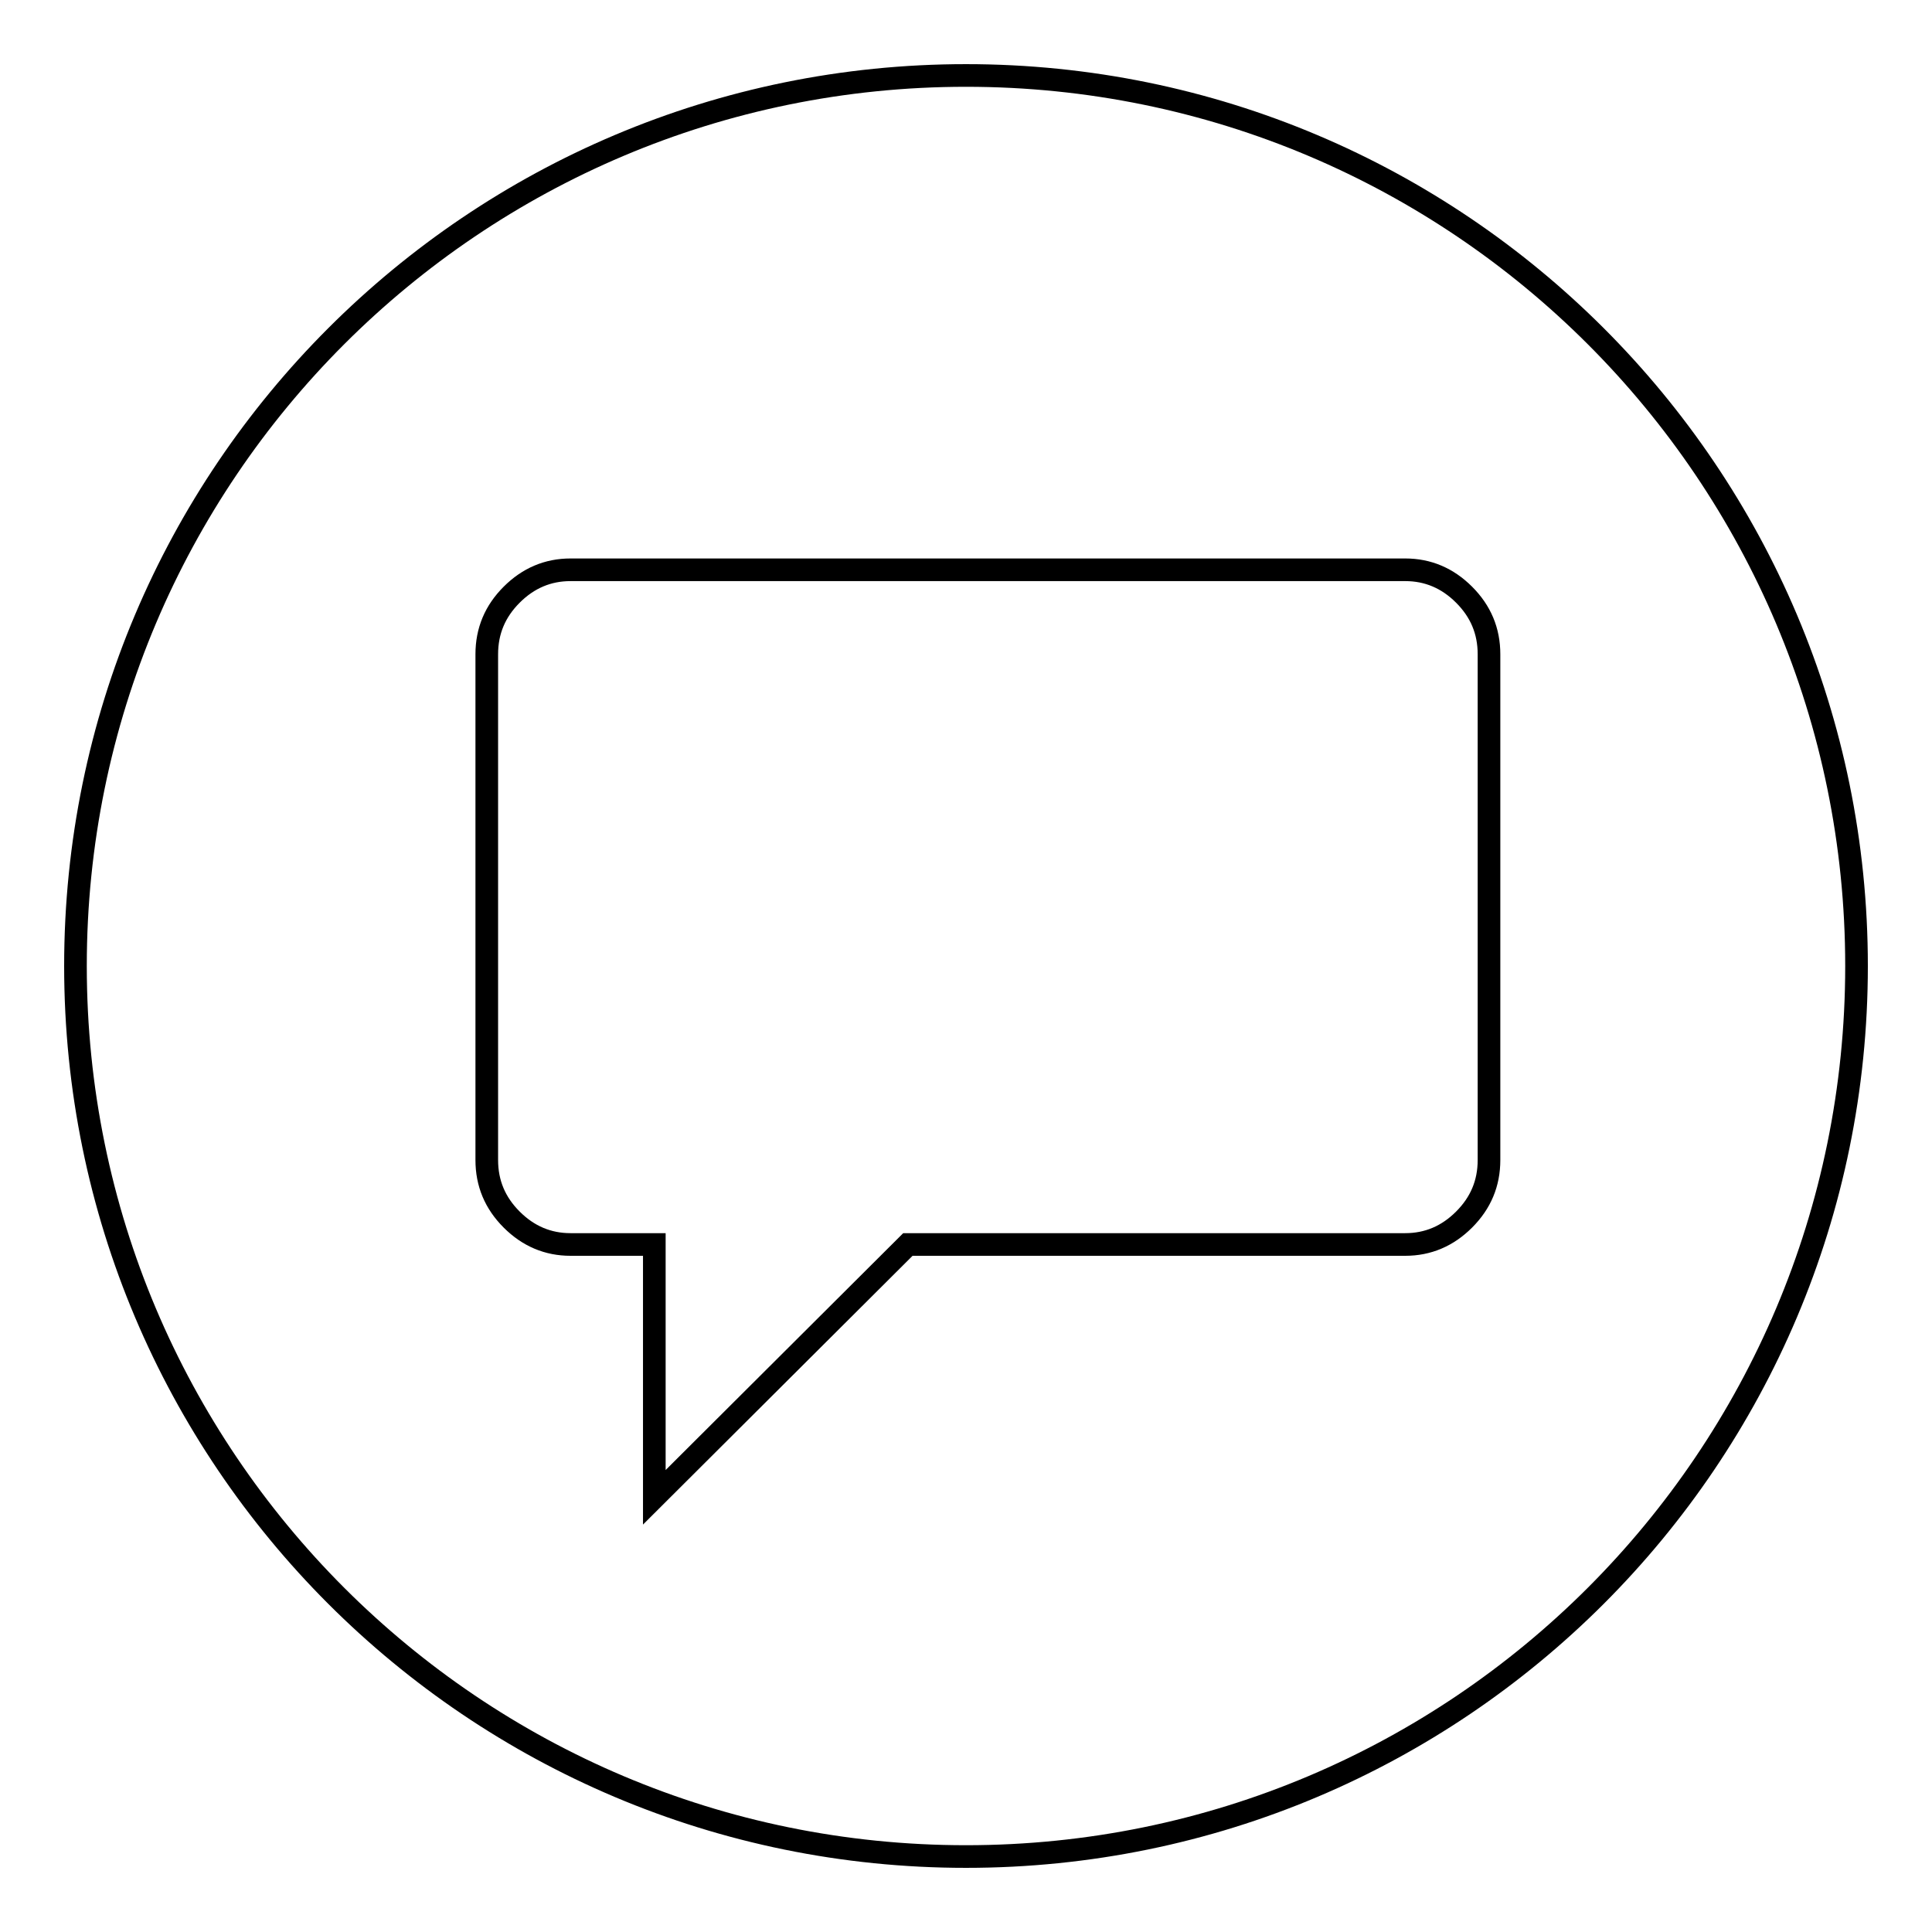
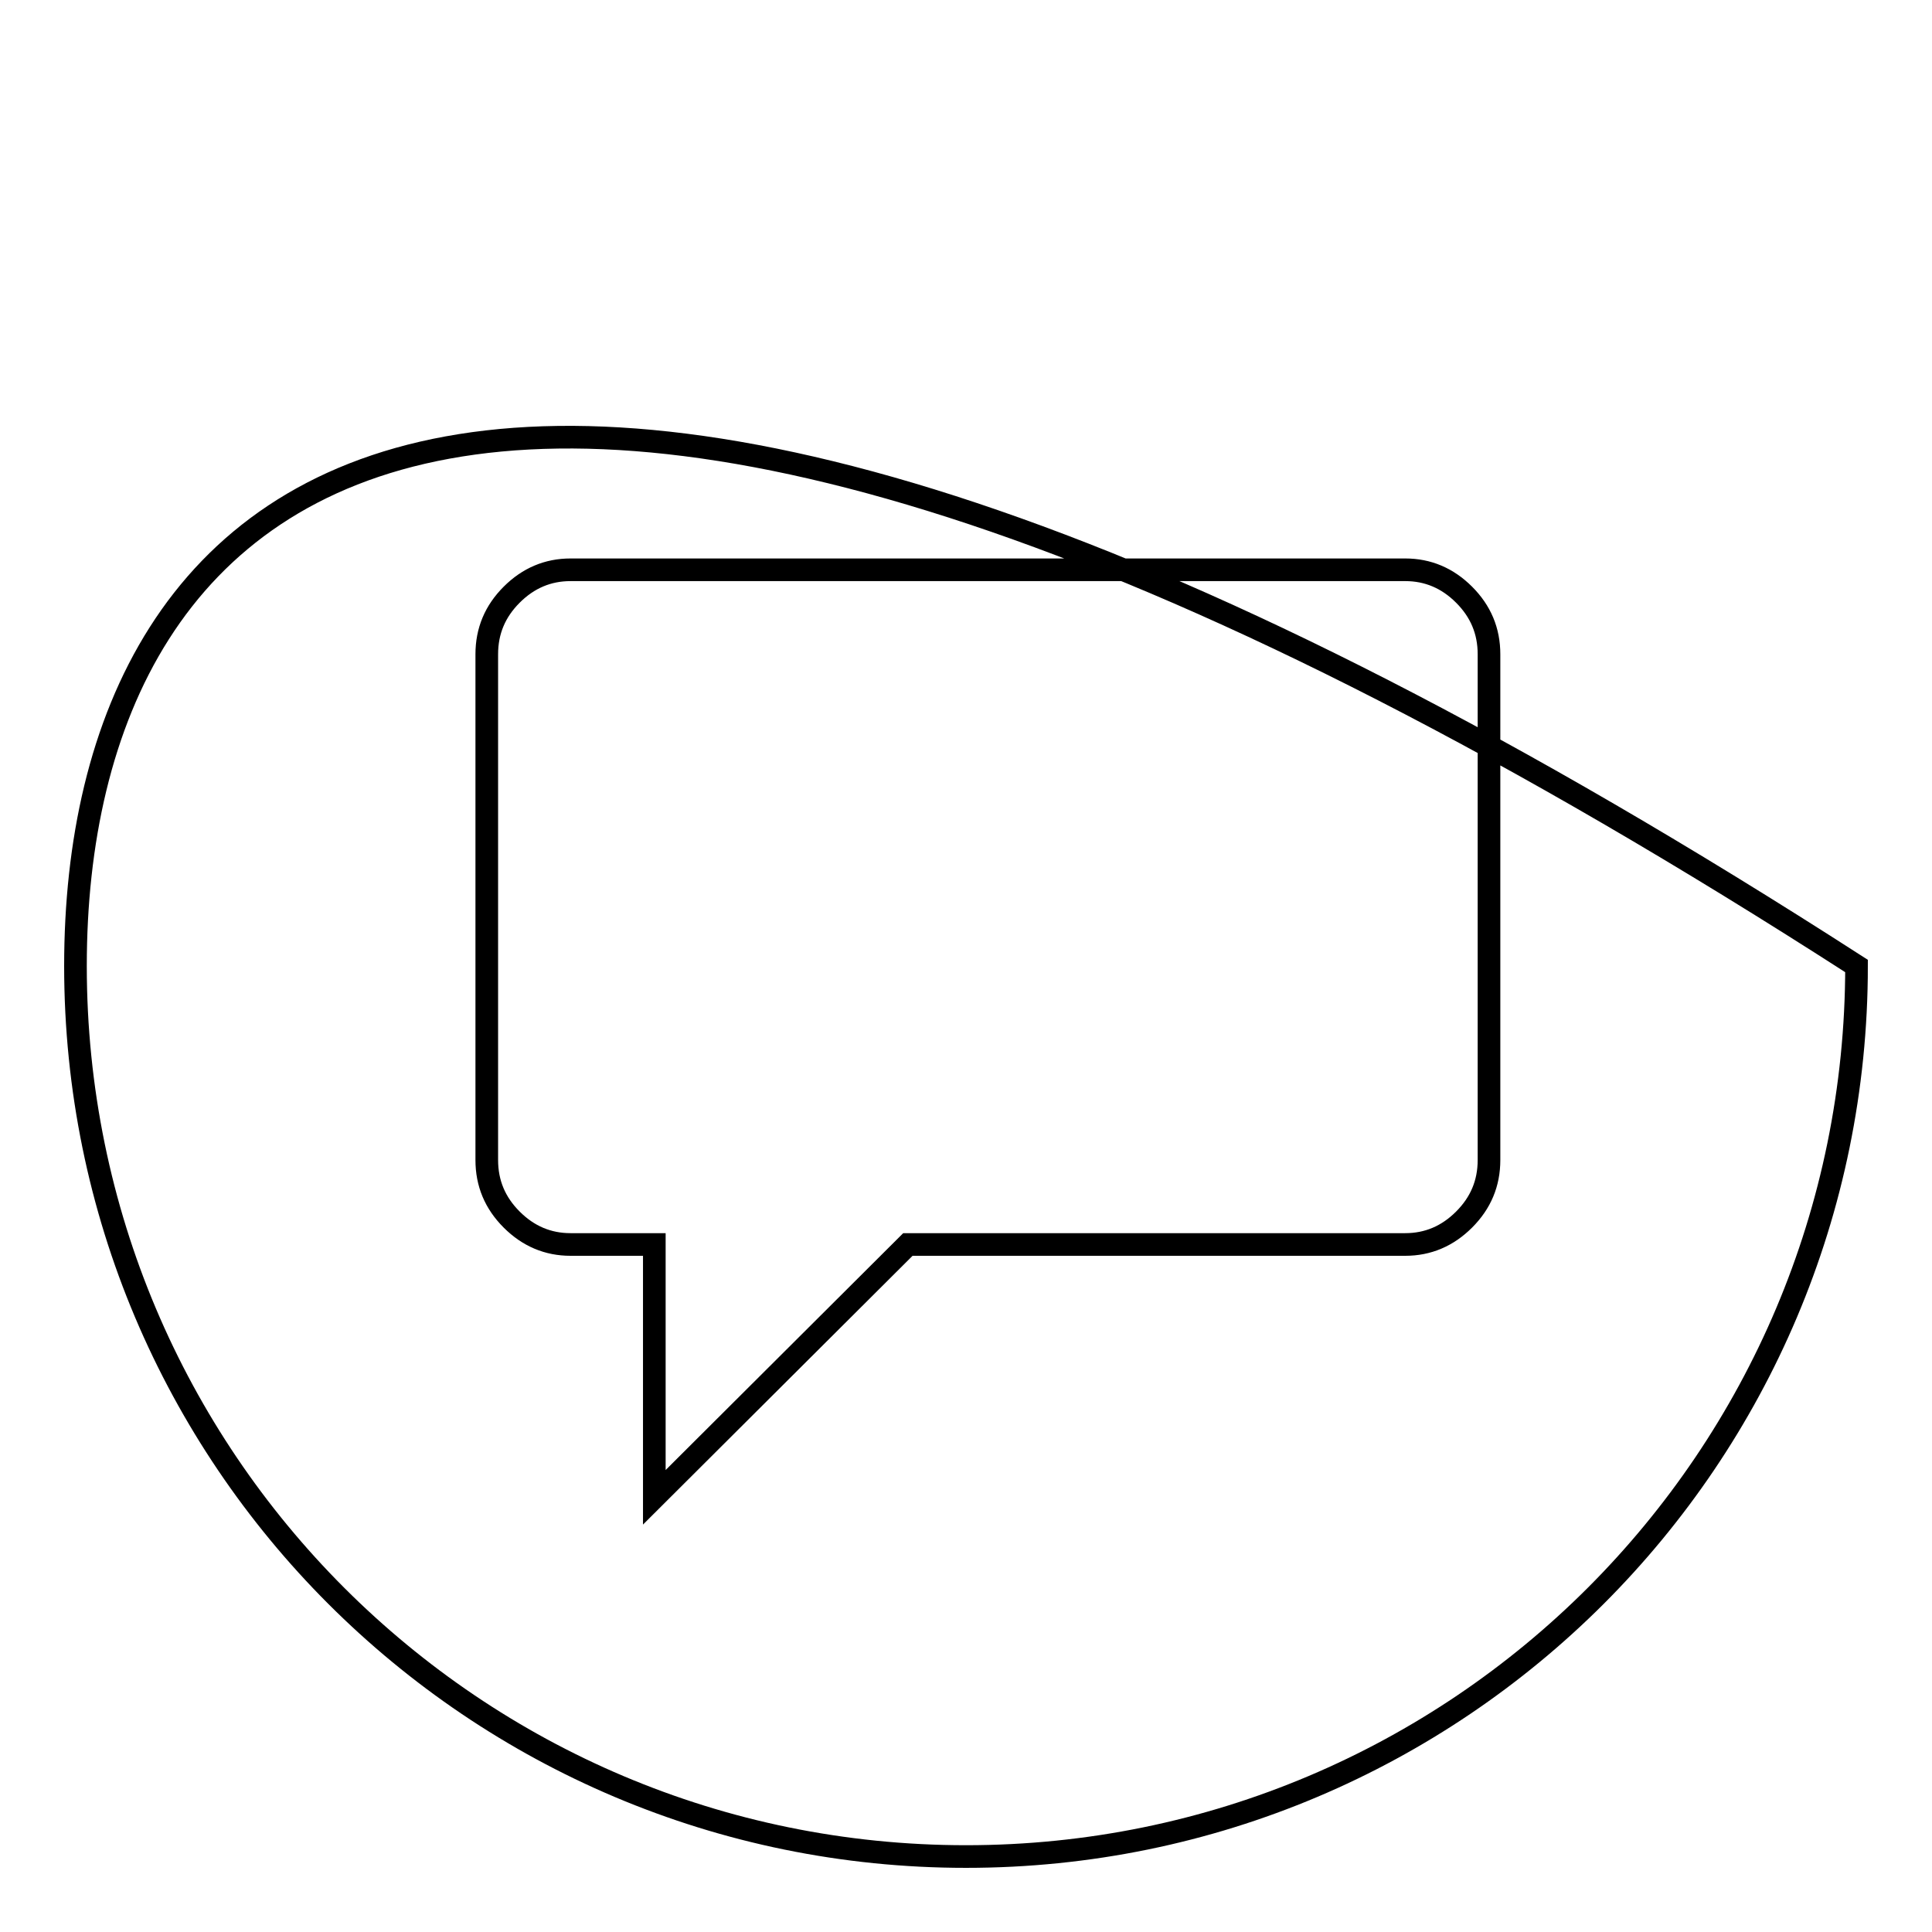
<svg xmlns="http://www.w3.org/2000/svg" version="1.1" x="0px" y="0px" viewBox="0 0 256 256" enable-background="new 0 0 256 256" xml:space="preserve">
  <g>
    <g>
-       <path stroke-width="3" fill-opacity="0" stroke="#000000" d="M128,246c65.2,0,118-52.8,118-118c0-65.2-52.8-118-118-118C62.8,10,10,62.8,10,128C10,193.2,62.8,246,128,246L128,246z M186.2,75.5c3,0,5.6,1.1,7.8,3.3s3.3,4.8,3.3,7.9v67c0,3.1-1.1,5.7-3.3,7.9s-4.8,3.3-7.8,3.3h-65.9l-33.6,33.5v-33.5H75.6c-3,0-5.6-1.1-7.8-3.3s-3.3-4.8-3.3-7.9v-67c0-3.1,1.1-5.7,3.3-7.9c2.2-2.2,4.8-3.3,7.8-3.3H186.2L186.2,75.5z" />
+       <path stroke-width="3" fill-opacity="0" stroke="#000000" d="M128,246c65.2,0,118-52.8,118-118C62.8,10,10,62.8,10,128C10,193.2,62.8,246,128,246L128,246z M186.2,75.5c3,0,5.6,1.1,7.8,3.3s3.3,4.8,3.3,7.9v67c0,3.1-1.1,5.7-3.3,7.9s-4.8,3.3-7.8,3.3h-65.9l-33.6,33.5v-33.5H75.6c-3,0-5.6-1.1-7.8-3.3s-3.3-4.8-3.3-7.9v-67c0-3.1,1.1-5.7,3.3-7.9c2.2-2.2,4.8-3.3,7.8-3.3H186.2L186.2,75.5z" />
    </g>
  </g>
</svg>